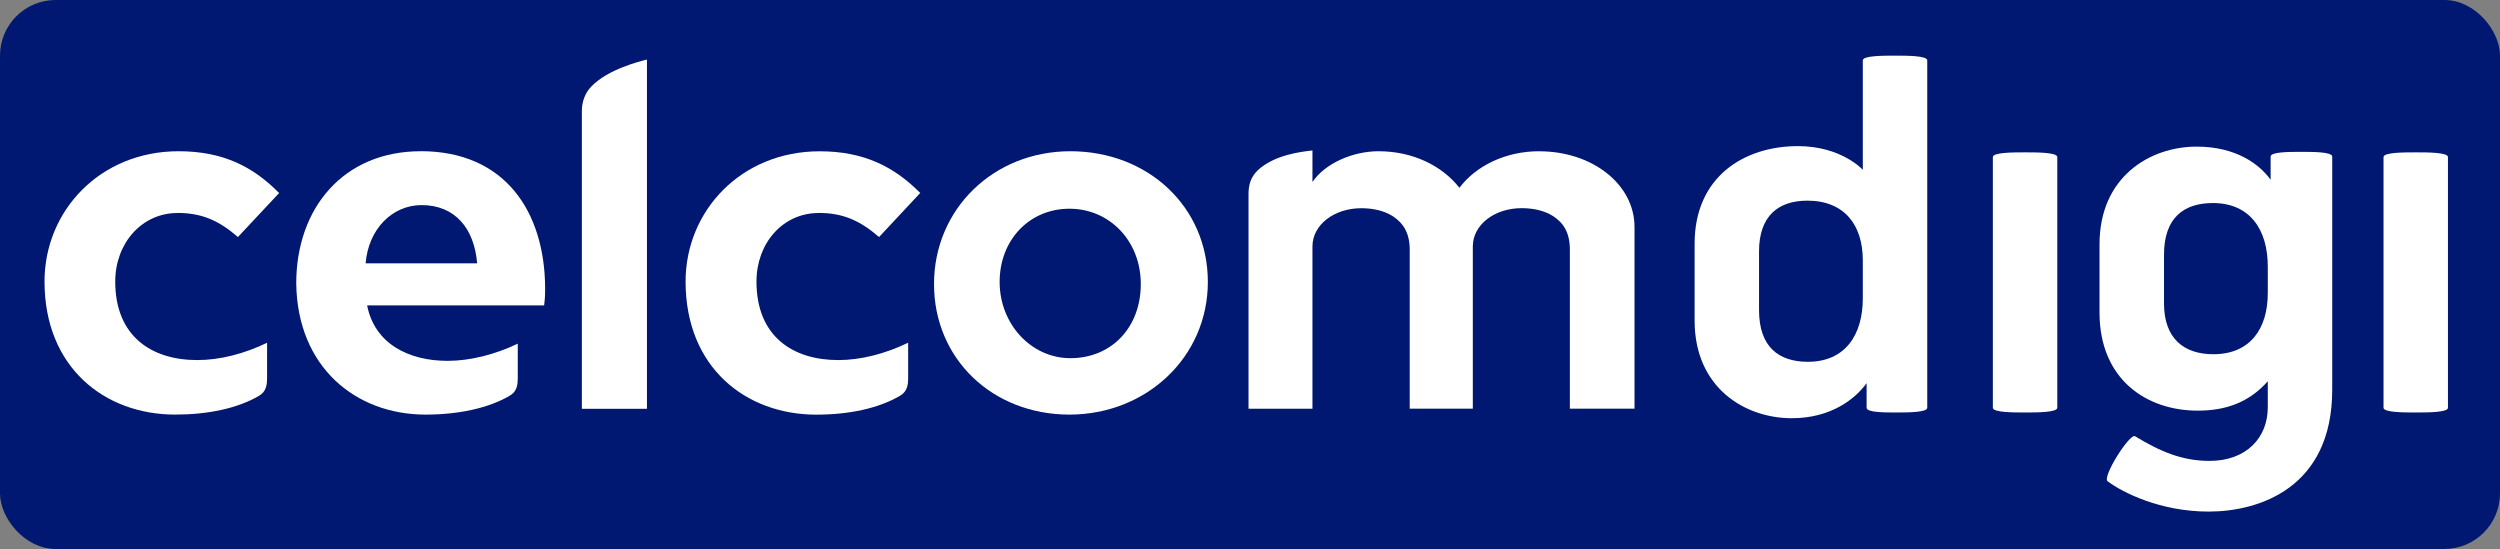
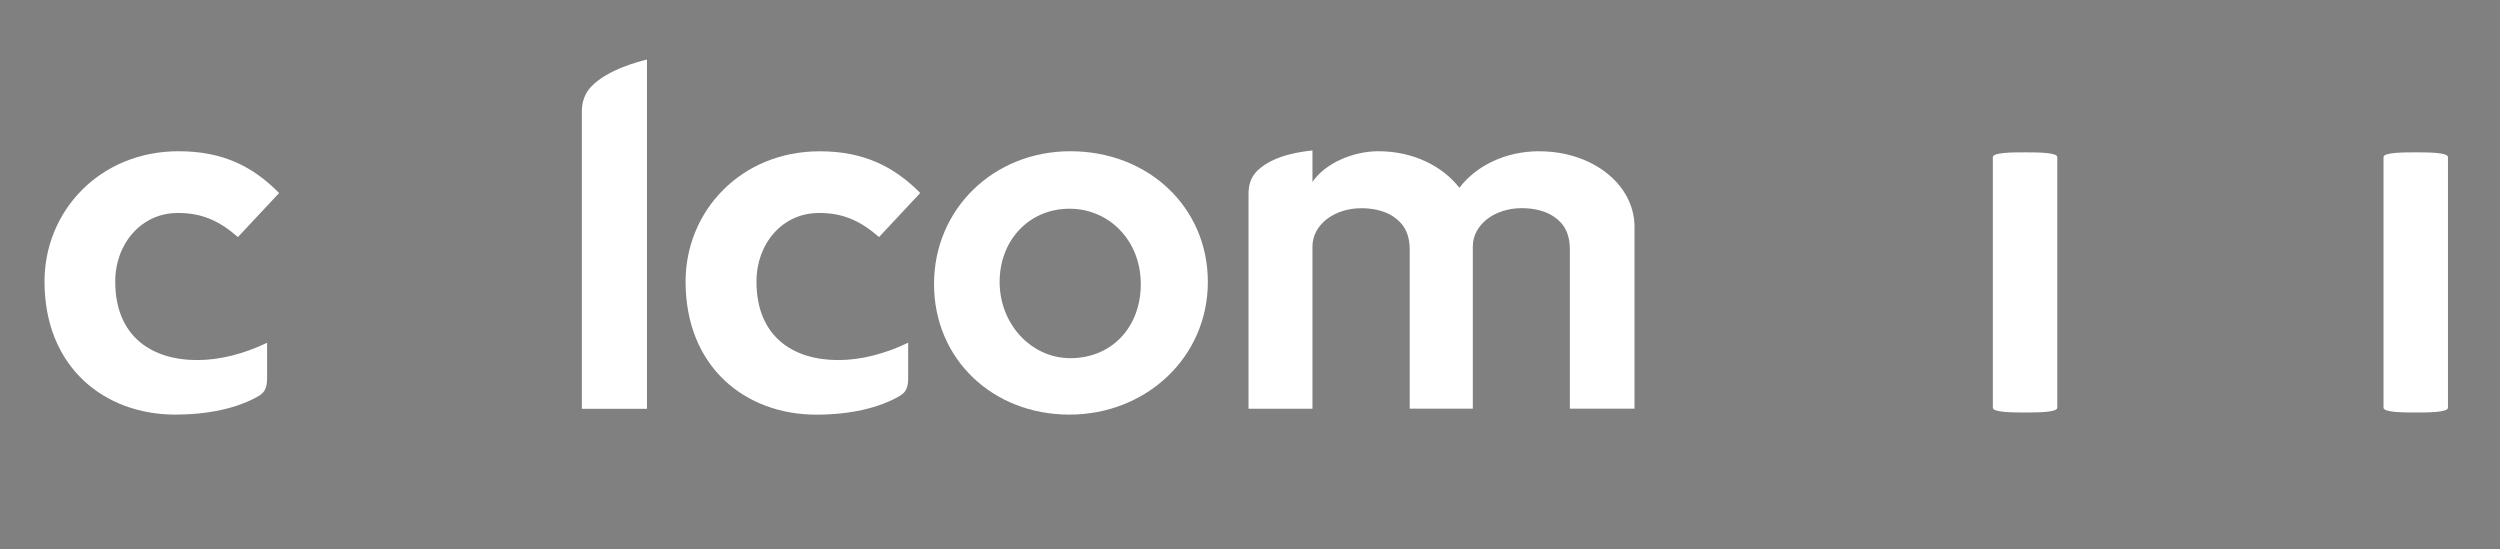
<svg xmlns="http://www.w3.org/2000/svg" xmlns:ns1="http://sodipodi.sourceforge.net/DTD/sodipodi-0.dtd" xmlns:ns2="http://www.inkscape.org/namespaces/inkscape" id="Layer_2" viewBox="0 0 449.293 98.66" version="1.1" ns1:docname="CelcomDigi Logo.svg" ns2:version="1.2.1 (9c6d41e410, 2022-07-14)" xml:space="preserve" width="449.293" height="98.66">
  <rect x="0" y="0" width="449.293" height="98.66" fill="#808080" stroke="none" />
  <ns1:namedview id="namedview38" pagecolor="#ffffff" bordercolor="#000000" borderopacity="0.25" ns2:showpageshadow="2" ns2:pageopacity="0.0" ns2:pagecheckerboard="0" ns2:deskcolor="#d1d1d1" showgrid="false" ns2:zoom="1.4142136" ns2:cx="244.65895" ns2:cy="72.124891" ns2:window-width="1366" ns2:window-height="705" ns2:window-x="-8" ns2:window-y="-8" ns2:window-maximized="1" ns2:current-layer="Layer_1-2" />
  <defs id="defs4">
    <style id="style2">.cls-1{fill:none;}</style>
  </defs>
  <g id="Layer_1-2">
-     <rect style="fill:#001871;fill-opacity:1;stroke:#000000;stroke-width:0" id="rect1252" width="449.293" height="98.66" x="5e-07" y="5e-07" ry="10" ns2:export-filename="CelcomDigi Logo Dark.svg" ns2:export-xdpi="96" ns2:export-ydpi="96" />
    <g id="g34" transform="translate(8,10)" style="fill:#ffffff">
      <path class="cls-1" d="m 316.82,26.06 c -5.28,0 -8.68,2.82 -8.68,9.11 v 10.56 c 0,6.64 3.57,9.29 8.77,9.29 6.73,0 9.88,-4.85 9.88,-11.41 V 36.8 c 0,-6.39 -3.32,-10.74 -9.97,-10.74 z" id="path6" style="fill:none" />
      <path class="cls-1" d="m 67.77,26.86 c -5.24,0 -9.55,4.28 -10.05,10.46 H 77.77 C 77.25,31.05 73.8,26.86 67.78,26.86 Z" id="path8" style="fill:none" />
      <path class="cls-1" d="m 184.19,27.51 c -7.19,0 -12.55,5.42 -12.55,13.16 0,7.74 5.66,13.7 12.72,13.7 7.41,0 12.65,-5.69 12.65,-13.32 0,-7.63 -5.67,-13.54 -12.82,-13.54 z" id="path10" style="fill:none" />
-       <path class="cls-1" d="m 389.68,26.49 c -5.2,0 -8.77,2.64 -8.77,9.28 v 8.77 c 0,6.3 3.57,9.12 8.86,9.12 6.64,0 9.79,-4.6 9.79,-10.99 v -4.76 c 0,-6.56 -3.15,-11.41 -9.88,-11.41 z" id="path12" style="fill:none" />
      <path d="m 184.37,17.18 c -13.84,0 -24.51,10.41 -24.51,23.87 0,13.46 10.51,23.46 24.33,23.46 13.82,0 24.88,-10.33 24.88,-23.84 0,-13.51 -10.78,-23.49 -24.7,-23.49 z m 0,37.19 c -7.06,0 -12.72,-6.14 -12.72,-13.7 0,-7.56 5.36,-13.16 12.55,-13.16 7.19,0 12.82,5.77 12.82,13.54 0,7.77 -5.24,13.32 -12.65,13.32 z" id="path14" style="fill:#ffffff" />
      <path d="m 268.64,17.18 c -6.08,0 -11.38,2.62 -14.36,6.57 -3.09,-3.95 -8.35,-6.57 -14.55,-6.57 -4.62,0 -9.62,2.19 -11.86,5.53 v -5.67 c -2.05,0.23 -6.87,0.78 -9.86,3.59 -1.22,1.2 -1.63,2.58 -1.63,4.22 v 38.61 h 11.49 V 34.3 c 0,-3.89 3.88,-6.88 8.79,-6.88 2.24,0 4.22,0.51 5.67,1.45 1.81,1.2 3.02,2.93 3.02,6.01 v 28.57 h 11.34 V 34.29 c 0,-3.89 3.88,-6.88 8.79,-6.88 2.24,0 4.21,0.51 5.67,1.45 1.82,1.2 2.98,2.93 2.98,6.01 v 28.57 h 11.62 V 30.79 c 0,-7.64 -7.55,-13.6 -17.1,-13.6 z" id="path16" style="fill:#ffffff" />
      <path d="m 139.15,28.27 c 4.3,0 7.38,1.34 10.83,4.33 l 7.4,-7.92 c -4.67,-4.7 -10.08,-7.49 -18.07,-7.49 -14.12,0 -24.1,10.71 -24.1,23.41 0,15.48 10.86,23.92 23.49,23.92 5.85,0 11.18,-1.12 15.04,-3.39 1.3,-0.75 1.47,-1.94 1.47,-3.23 v -6.31 c -4.13,2 -8.51,3.12 -12.56,3.12 -8.15,0 -14.7,-4.23 -14.7,-14.11 0,-6.88 4.71,-12.32 11.18,-12.32 z" id="path18" style="fill:#ffffff" />
      <path d="m 96.57,9.91 v 53.56 h 11.7 V 0.7 c -1.27,0.32 -6.98,1.72 -9.96,4.81 -1.23,1.21 -1.74,2.93 -1.74,4.4 z" id="path20" style="fill:#ffffff" />
      <path d="m 23.91,28.27 c 4.31,0 7.41,1.34 10.85,4.33 l 7.4,-7.91 C 37.51,19.97 32.11,17.18 24.1,17.18 9.97,17.18 0,27.89 0,40.59 c 0,15.49 10.85,23.92 23.48,23.92 5.84,0 11.18,-1.1 15.06,-3.37 C 39.83,60.39 40,59.2 40,57.9 v -6.3 c -4.15,2 -8.49,3.11 -12.56,3.11 -8.15,0 -14.73,-4.22 -14.73,-14.11 0,-6.88 4.76,-12.32 11.19,-12.32 z" id="path22" style="fill:#ffffff" />
-       <path d="m 67.6,17.18 c -13.83,0 -22.36,10.16 -22.36,23.76 0.19,15.03 10.68,23.57 23.24,23.57 5.84,0 11.24,-1.12 15.12,-3.39 1.31,-0.75 1.45,-1.94 1.45,-3.24 v -6.12 c -4.11,1.97 -8.58,3.09 -12.62,3.09 -6.9,0 -13.08,-3 -14.45,-9.96 h 31.81 c 0.18,-1.47 0.18,-2.17 0.18,-3.2 C 89.87,27.93 82.68,17.17 67.61,17.17 Z m -9.89,20.14 c 0.5,-6.18 4.81,-10.46 10.05,-10.46 6.03,0 9.47,4.2 9.99,10.46 H 57.7 Z" id="path24" style="fill:#ffffff" />
-       <path d="m 332.57,0 c -2.13,0 -5.79,0 -5.79,0.85 v 19.67 c 0,0 -3.83,-4.26 -11.66,-4.26 -9.63,0 -18.57,5.45 -18.57,17.55 v 13.8 c 0,12.09 9.03,17.55 17.46,17.55 7.16,0 11.5,-3.58 13.45,-6.3 v 4.42 c 0,0.85 3.16,0.85 5.28,0.85 2.12,0 5.62,0 5.62,-0.85 V 0.85 C 338.36,0 334.7,0 332.57,0 Z m -5.79,43.61 c 0,6.56 -3.15,11.41 -9.88,11.41 -5.2,0 -8.77,-2.64 -8.77,-9.29 V 35.17 c 0,-6.3 3.41,-9.11 8.68,-9.11 6.64,0 9.97,4.35 9.97,10.74 z" id="path26" style="fill:#ffffff" />
      <path d="m 355.94,17.38 c -2.13,0 -5.79,0 -5.79,0.85 v 45.05 c 0,0.85 3.66,0.85 5.79,0.85 2.13,0 5.79,0 5.79,-0.85 V 18.23 c 0,-0.85 -3.66,-0.85 -5.79,-0.85 z" id="path28" style="fill:#ffffff" />
-       <path d="m 405.52,17.29 c -2.13,0 -5.45,0 -5.45,0.85 v 4.17 c -1.96,-2.73 -6.13,-5.96 -13.29,-5.96 -8.43,0 -17.46,5.45 -17.46,17.55 v 12.27 c 0,12.09 8.52,17.63 17.64,17.63 5.02,0 9.2,-1.45 12.6,-5.28 v 4.68 c 0,5.45 -3.83,9.63 -10.47,9.63 -4.85,0 -8.77,-1.62 -13.38,-4.43 -0.94,-0.6 -5.96,7.32 -4.94,8.09 2.73,2.05 9.54,5.45 18.14,5.45 9.11,0 22.23,-4.26 22.23,-21.89 V 18.14 c 0,-0.85 -3.49,-0.85 -5.62,-0.85 z m -5.96,25.38 c 0,6.39 -3.15,10.99 -9.79,10.99 -5.28,0 -8.86,-2.82 -8.86,-9.12 v -8.77 c 0,-6.64 3.57,-9.28 8.77,-9.28 6.73,0 9.88,4.85 9.88,11.41 v 4.76 z" id="path30" style="fill:#ffffff" />
      <path d="m 426.15,17.38 c -2.13,0 -5.79,0 -5.79,0.85 v 45.05 c 0,0.85 3.66,0.85 5.79,0.85 2.13,0 5.79,0 5.79,-0.85 V 18.23 c 0,-0.85 -3.66,-0.85 -5.79,-0.85 z" id="path32" style="fill:#ffffff" />
    </g>
  </g>
</svg>